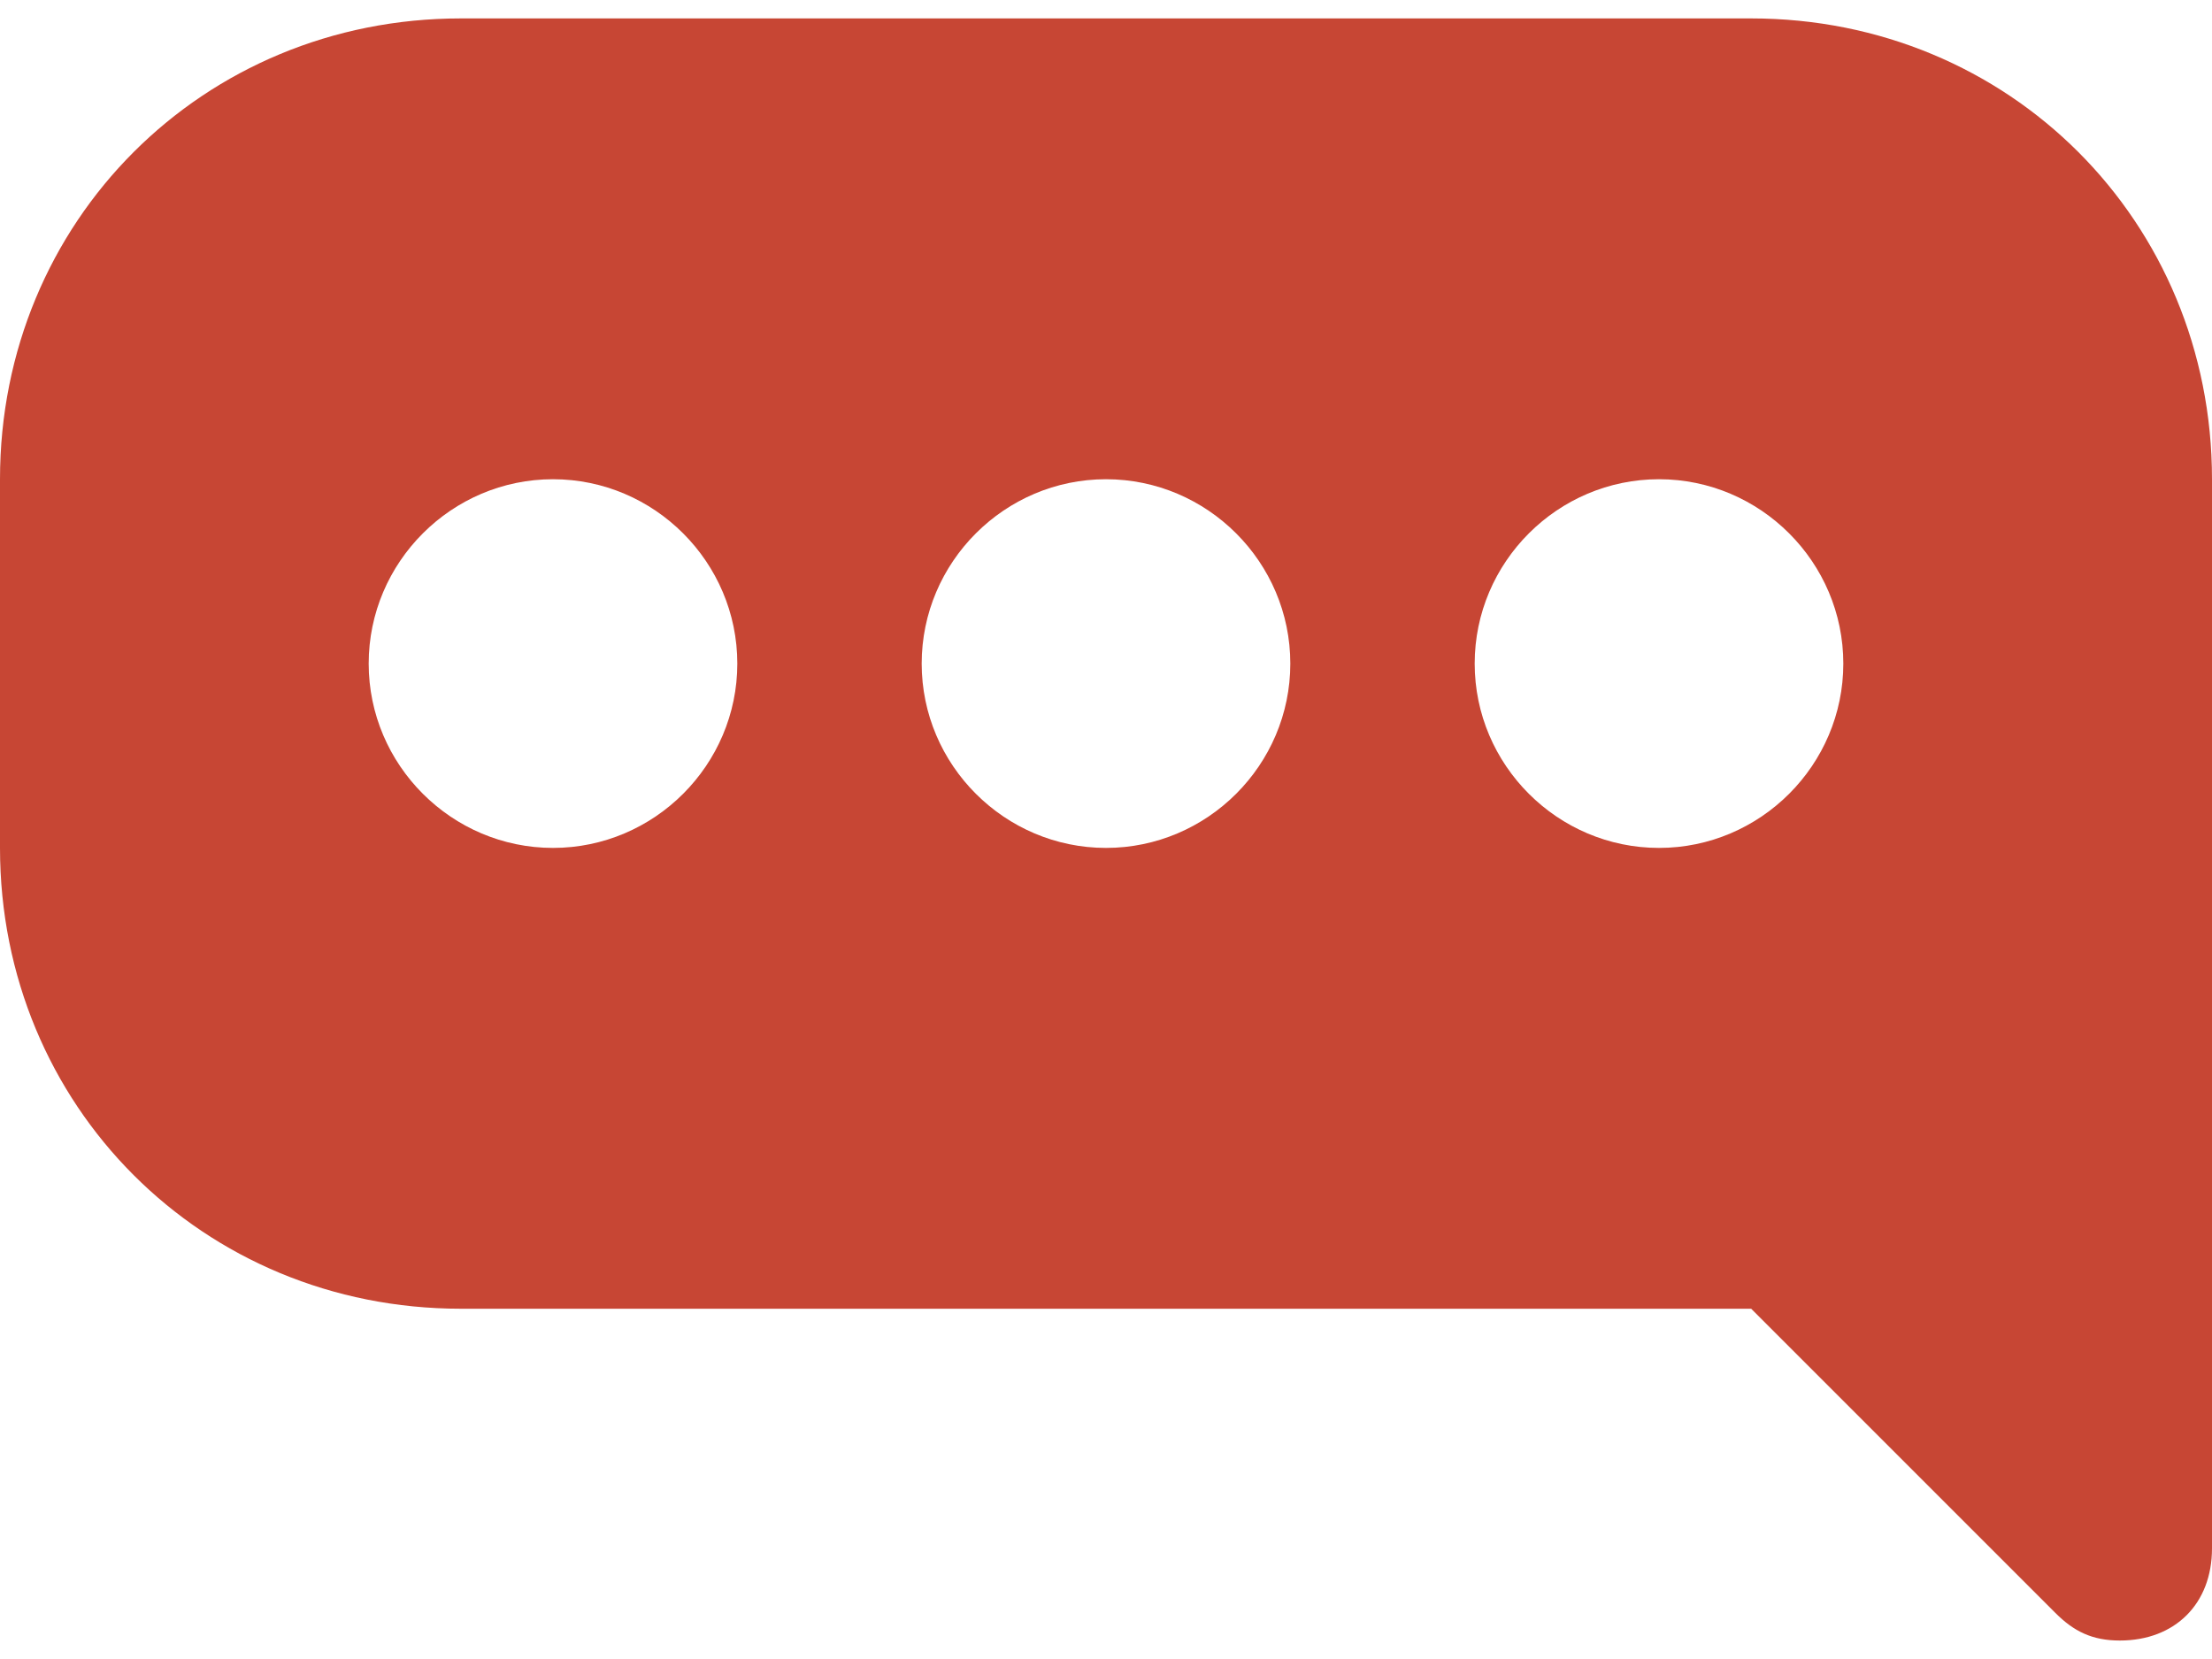
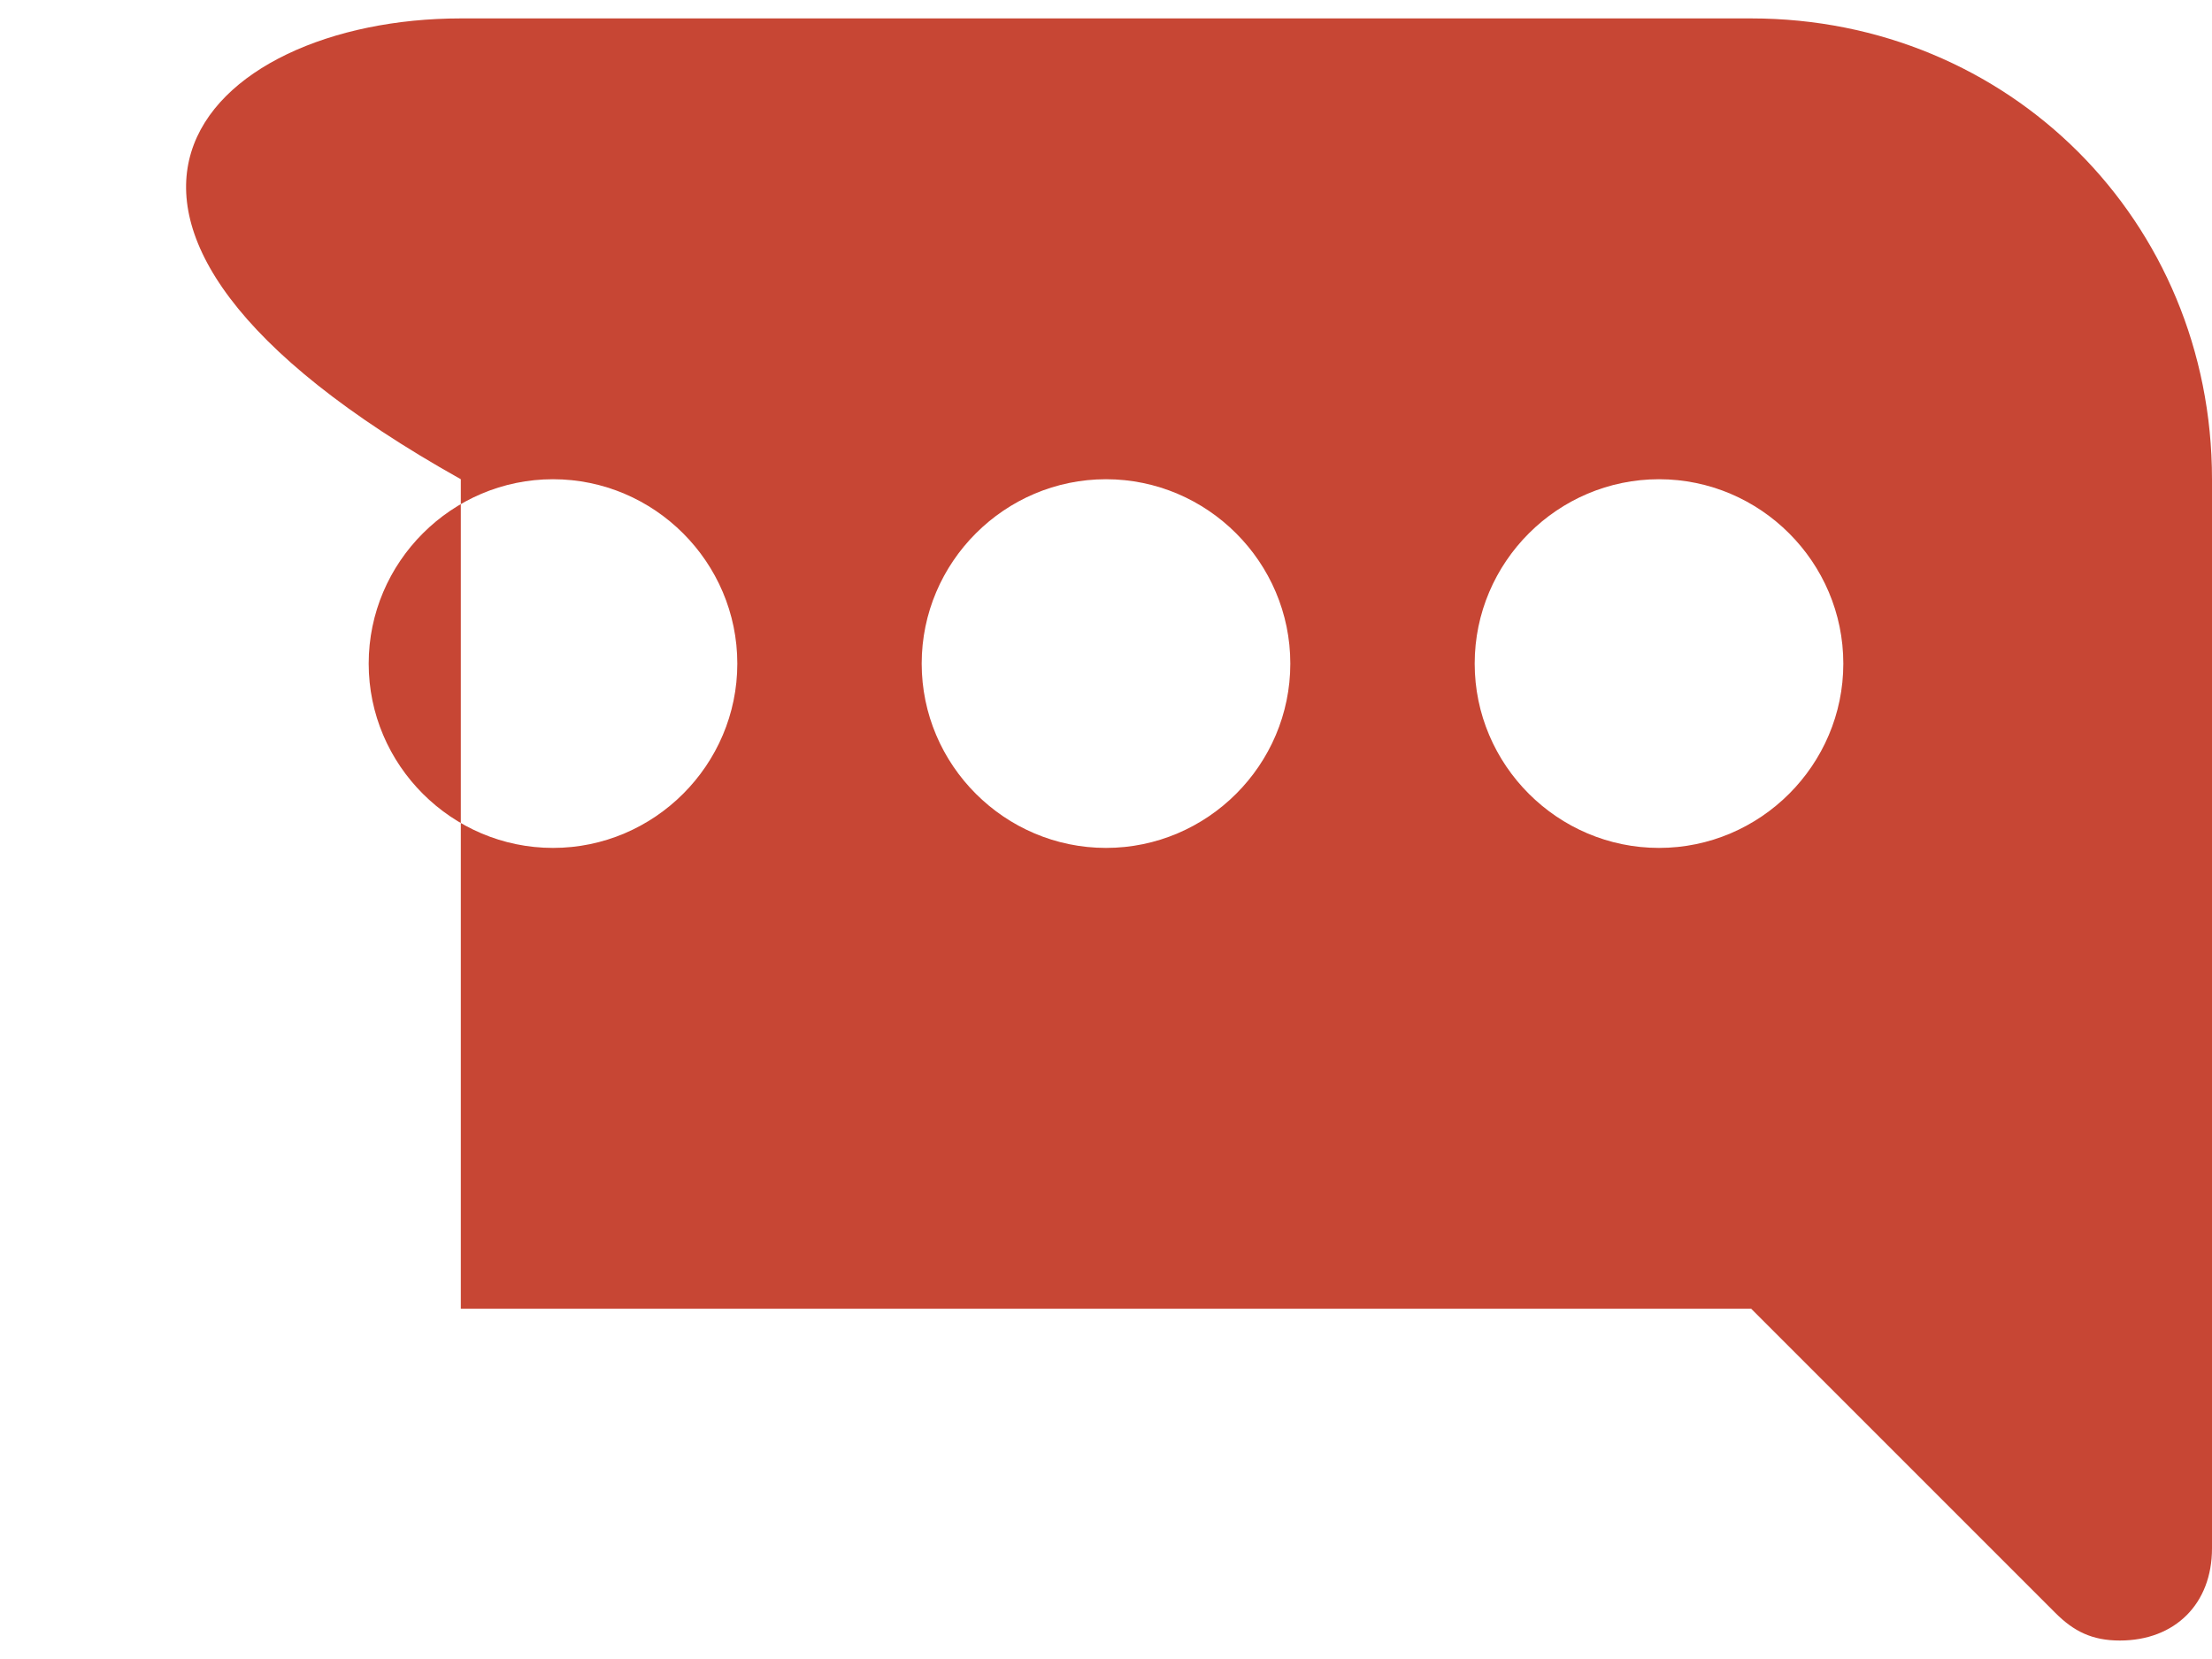
<svg xmlns="http://www.w3.org/2000/svg" width="40" height="30" viewBox="0 0 40 30" fill="none">
-   <path d="M40 28C40 29 39.333 29.666 38.333 29.666C37.833 29.666 37.5 29.5 37.167 29.166L31.667 23.666H8.333C3.667 23.666 0 20 0 15.333V8.666C0 4 3.667 0.333 8.333 0.333H31.667C36.333 0.333 40 4 40 8.666V15.333V28ZM10 15.333C11.833 15.333 13.333 13.833 13.333 12C13.333 10.166 11.833 8.666 10 8.666C8.167 8.666 6.667 10.166 6.667 12C6.667 13.833 8.167 15.333 10 15.333ZM20 15.333C21.833 15.333 23.333 13.833 23.333 12C23.333 10.166 21.833 8.666 20 8.666C18.167 8.666 16.667 10.166 16.667 12C16.667 13.833 18.167 15.333 20 15.333ZM30 15.333C31.833 15.333 33.333 13.833 33.333 12C33.333 10.166 31.833 8.666 30 8.666C28.167 8.666 26.667 10.166 26.667 12C26.667 13.833 28.167 15.333 30 15.333Z" fill="#C74634" />
+   <path d="M40 28C40 29 39.333 29.666 38.333 29.666C37.833 29.666 37.5 29.5 37.167 29.166L31.667 23.666H8.333V8.666C0 4 3.667 0.333 8.333 0.333H31.667C36.333 0.333 40 4 40 8.666V15.333V28ZM10 15.333C11.833 15.333 13.333 13.833 13.333 12C13.333 10.166 11.833 8.666 10 8.666C8.167 8.666 6.667 10.166 6.667 12C6.667 13.833 8.167 15.333 10 15.333ZM20 15.333C21.833 15.333 23.333 13.833 23.333 12C23.333 10.166 21.833 8.666 20 8.666C18.167 8.666 16.667 10.166 16.667 12C16.667 13.833 18.167 15.333 20 15.333ZM30 15.333C31.833 15.333 33.333 13.833 33.333 12C33.333 10.166 31.833 8.666 30 8.666C28.167 8.666 26.667 10.166 26.667 12C26.667 13.833 28.167 15.333 30 15.333Z" fill="#C74634" />
</svg>